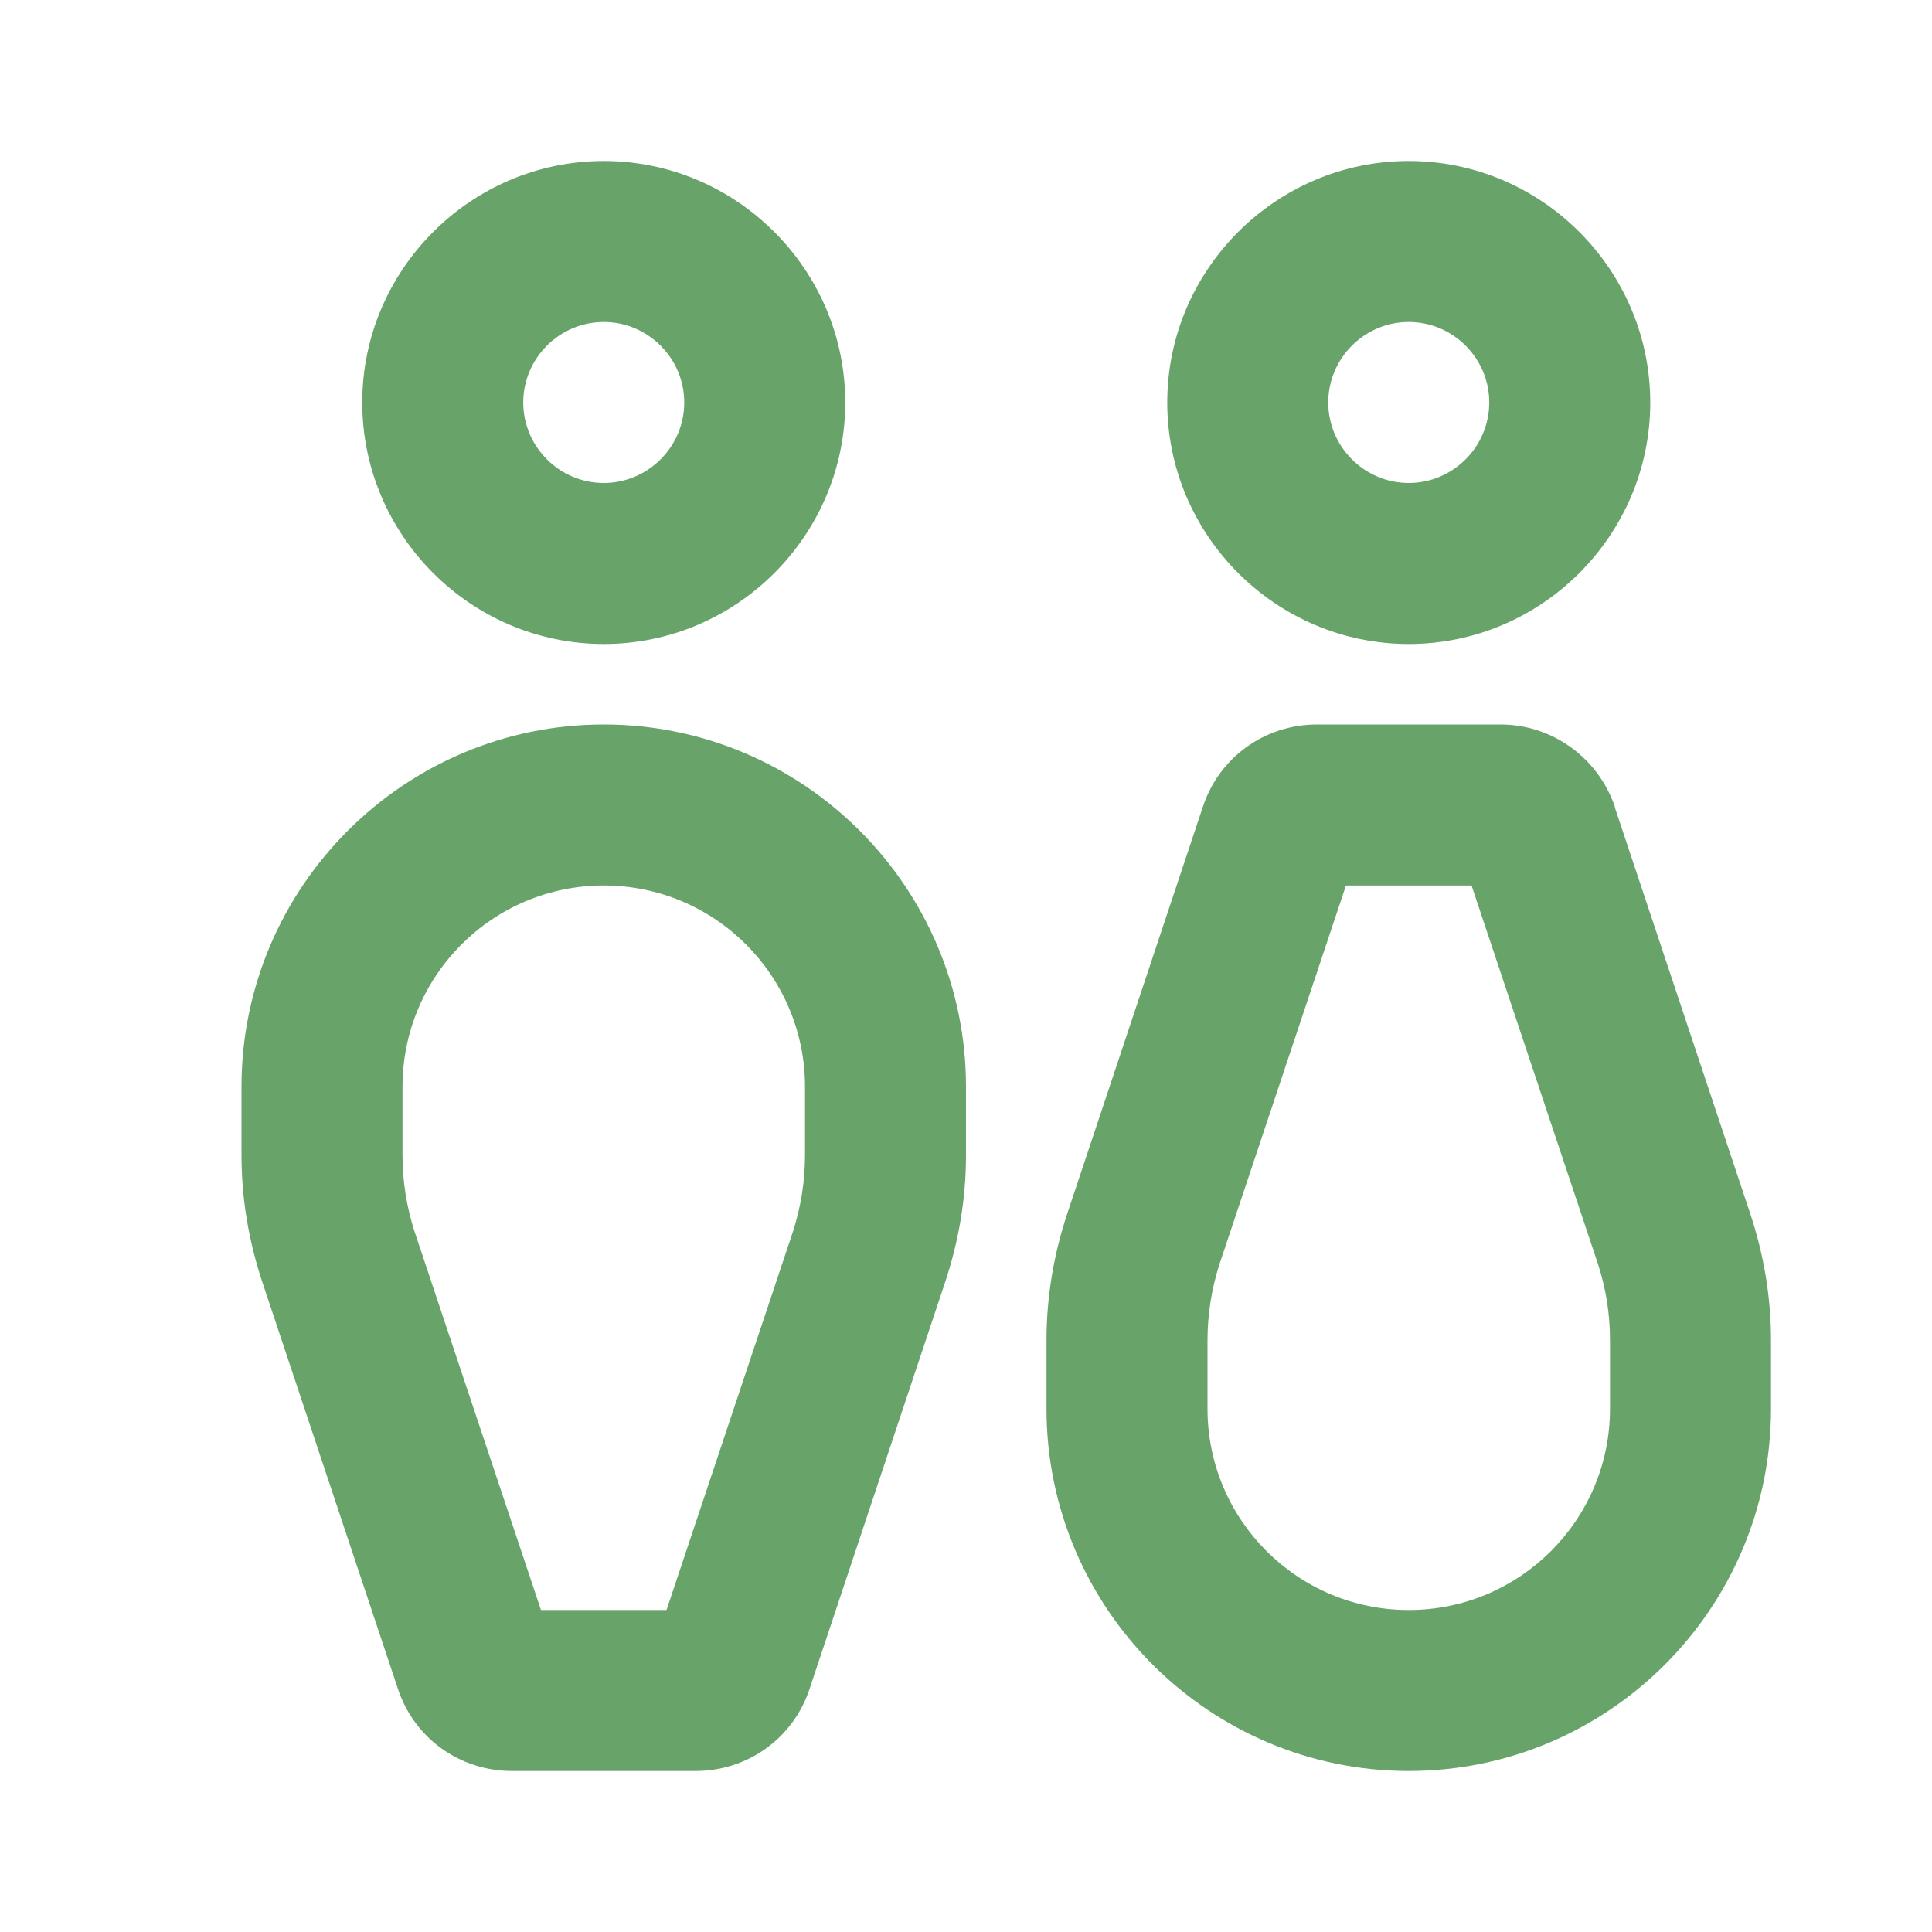
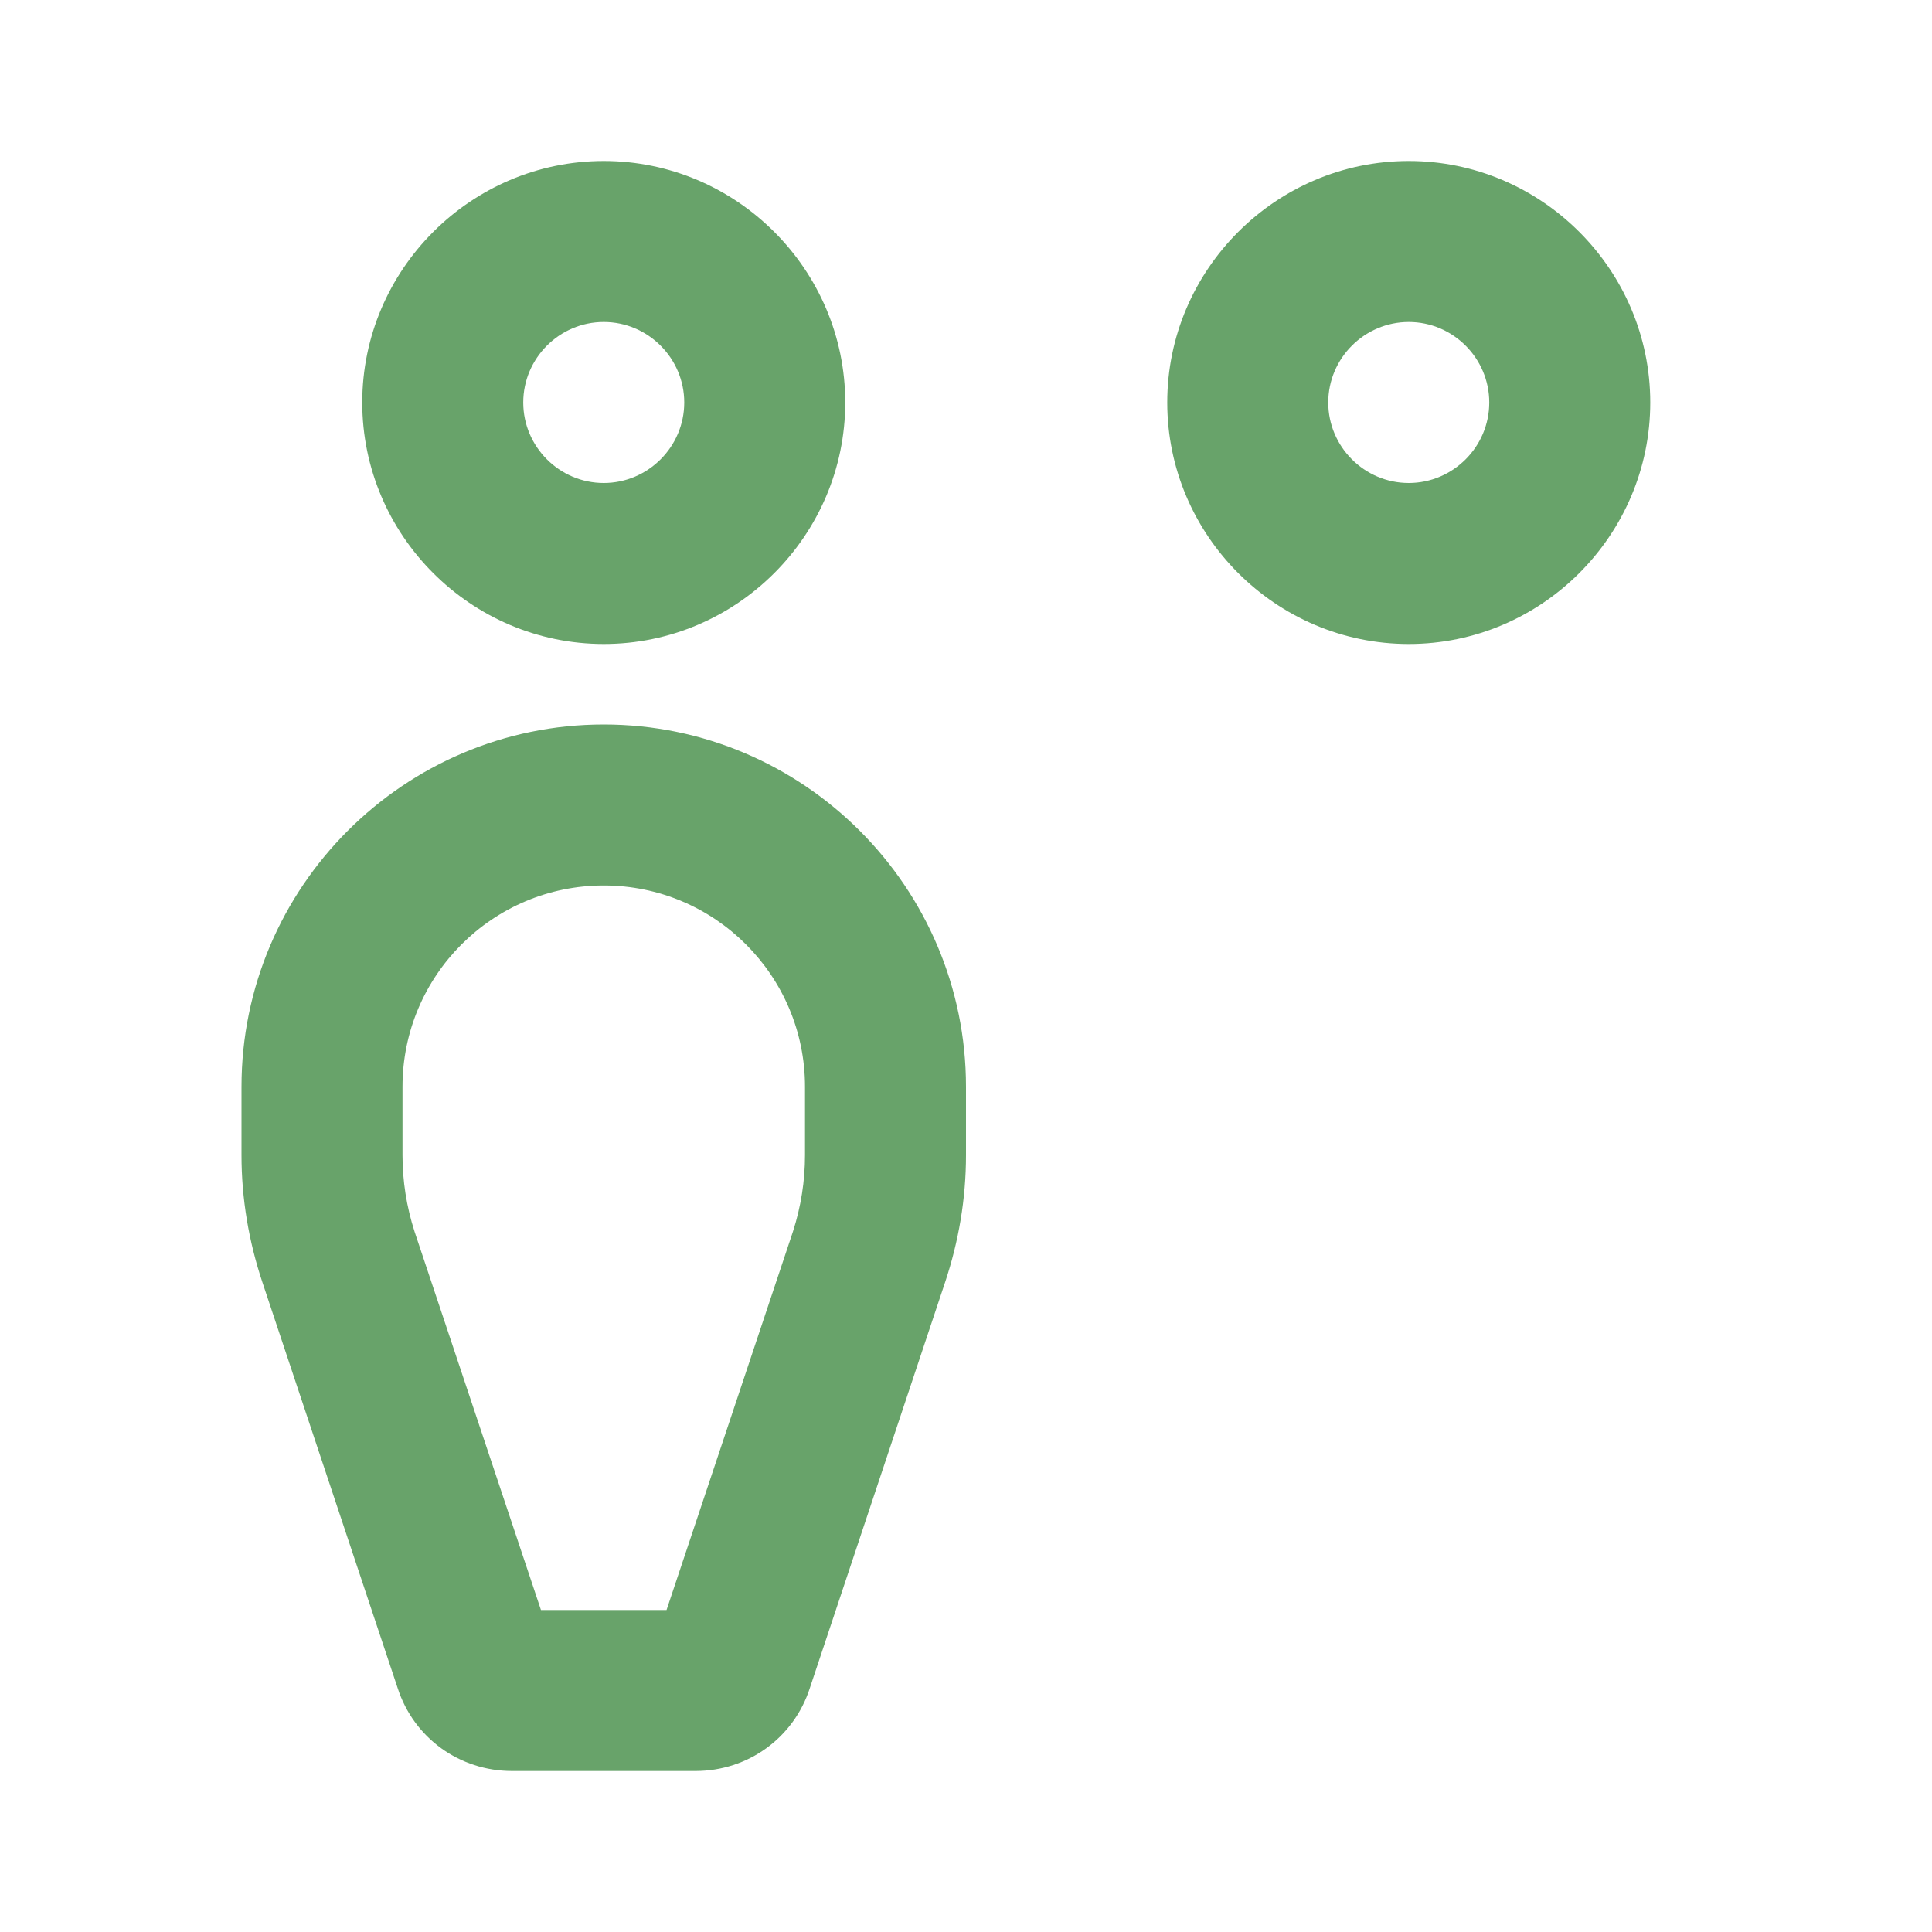
<svg xmlns="http://www.w3.org/2000/svg" id="Icons" viewBox="0 0 24 24" fill="#68a36a">
  <path d="M10.5,5c0-1.65-1.35-3-3-3s-3,1.35-3,3,1.35,3,3,3,3-1.35,3-3Zm-4,0c0-.55,.45-1,1-1s1,.45,1,1-.45,1-1,1-1-.45-1-1Z" />
  <path d="M3,13.5v.85c0,.54,.09,1.07,.26,1.58l1.68,5.04c.2,.62,.77,1.03,1.42,1.03h2.28c.65,0,1.22-.41,1.42-1.03l1.68-5.04c.17-.51,.26-1.04,.26-1.58v-.85c0-2.48-2.02-4.5-4.5-4.5s-4.5,2.02-4.5,4.5Zm2,0c0-1.38,1.12-2.5,2.5-2.5s2.5,1.12,2.5,2.5v.85c0,.32-.05,.64-.15,.95l-1.57,4.7h-1.56l-1.57-4.7c-.1-.31-.15-.63-.15-.95v-.85Z" />
-   <path d="M20.06,10.02c-.21-.61-.78-1.02-1.42-1.02h-2.28c-.65,0-1.22,.41-1.42,1.03l-1.68,5.04c-.17,.51-.26,1.04-.26,1.58v.85c0,2.48,2.02,4.5,4.5,4.5s4.5-2.02,4.5-4.5v-.85c0-.54-.09-1.07-.26-1.58l-1.68-5.04Zm-.06,7.48c0,1.38-1.12,2.5-2.5,2.5s-2.5-1.12-2.5-2.5v-.85c0-.32,.05-.64,.15-.95l1.57-4.7h1.56l1.57,4.7c.1,.31,.15,.62,.15,.95v.85Z" />
  <path d="M17.5,8c1.65,0,3-1.35,3-3s-1.35-3-3-3-3,1.35-3,3,1.35,3,3,3Zm0-4c.55,0,1,.45,1,1s-.45,1-1,1-1-.45-1-1,.45-1,1-1Z" />
</svg>